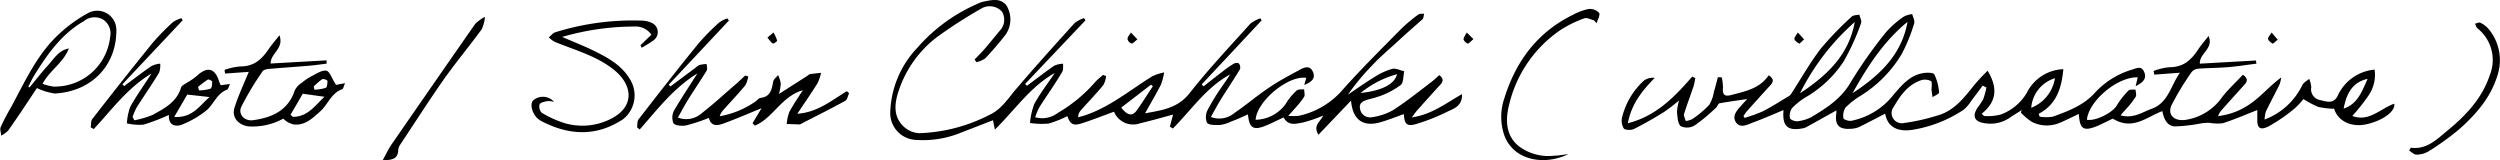
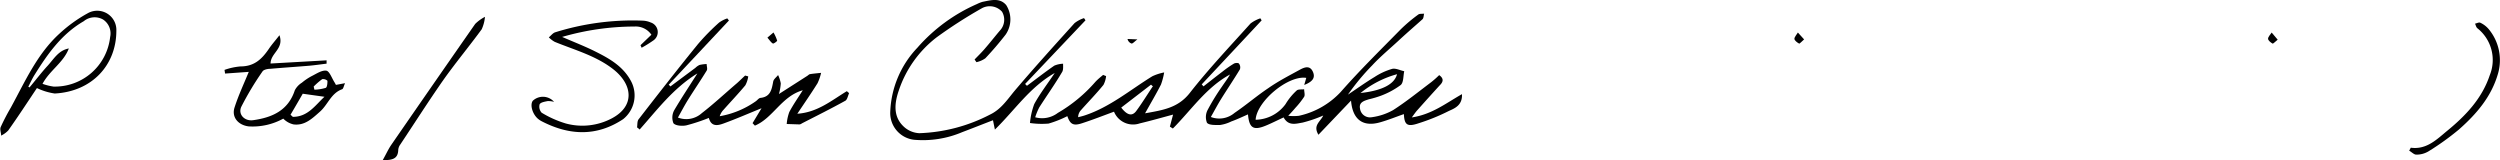
<svg xmlns="http://www.w3.org/2000/svg" viewBox="0 0 353.43 22.66">
  <g id="レイヤー_2" data-name="レイヤー 2">
    <g id="レイヤー_1-2" data-name="レイヤー 1">
-       <path d="M291.7,9.78c-.25,2.73-1,5-3.49,6.31l.14.4a5.83,5.83,0,0,0,1.87,0c2.09-.76,4.2-1.53,5.81-3.23a11.59,11.59,0,0,1,5.26-3.38c.67-.19,1.43-.68,1.84.3s-.24,1.51-1.21,2c.13-.54.21-.89.3-1.25-2.85-.09-6.92,3.3-7.19,6,1.2.24,3.63-1,4.21-2a11.36,11.36,0,0,1,1.67-2.13c.18-.19.65-.1,1-.14,0,.36.18.79,0,1.05a11.73,11.73,0,0,1-1.24,1.59c-.24.28-.5.54-.88,1,1.82.51,3.05-.44,4.39-.92,2.35-.84,2.66-3.19,4-5.1l-3.63.27-.09-.52a8.82,8.82,0,0,1,2.26-.53c2,0,3.1-1.07,4.07-2.55.39-.58.86-1.12,1.44-1.86C313,6.92,310.9,7.51,311,9l7.92-.45L319,9c-1.36.17-2.72.39-4.09.5s-2.76.11-4.14.21a1.36,1.36,0,0,0-.92.46A37.79,37.79,0,0,0,307,14.86c-.62,1.34.35,2.27,1.86,2.1a7.71,7.71,0,0,0,5.31-3.26c.88-1.12,1.94-2.09,2.91-3.13.81.54.61,1,.17,1.46q-1.56,1.72-3.11,3.46a2.64,2.64,0,0,0-.56.92,9.8,9.8,0,0,0,4.83-1.94c1.38-1,2.53-2.37,4.08-3.52a3.9,3.9,0,0,1-.23,1c-.63,1.28-1.31,2.54-1.93,3.82a4.37,4.37,0,0,0-.18,1.13A9.7,9.7,0,0,0,325.5,12c.19-.35.63-.57.95-.85a3.55,3.55,0,0,1,.3,1.16,1.54,1.54,0,0,0,1.18,1.82c.86.2,1.91.64,2.52-.52a6.36,6.36,0,0,1,5.25-3.77,5.11,5.11,0,0,1-.85,3.65,26.51,26.51,0,0,1-2.3,2.9c2.34.91,4-1.06,5.93-1.73.2,1.07-1.6,2.38-3.89,2.9-2.14.49-4.07-.41-4.61-2.19a10.85,10.85,0,0,1-2.21-.25A12.65,12.65,0,0,1,325.64,14a10,10,0,0,1-1.24,1.33,23.5,23.5,0,0,1-3.69,2.54c-1.26.61-1.64.21-1.59-1.18,0-.36,0-.72,0-1.13-1.64.64-3.23,1.33-4.87,1.86a6.51,6.51,0,0,1-1.91-.06,8,8,0,0,0-1.09.07,23.6,23.6,0,0,1-3.71.44c-1.22,0-1.63-1.13-1.85-2.16-2.2.81-4.19,2.8-7,1.06-.57.27-1.32.64-2.08,1-2.06.85-2.59.52-2.72-1.67-.9.43-1.78.88-2.69,1.26a4.66,4.66,0,0,1-3.95-.13,8.41,8.41,0,0,1-1.56-1.32l.13-.35c-.53.34-1.07.66-1.58,1a4.81,4.81,0,0,1-3.51.88c-1.55-.18-2-.94-1.14-2.25a8.18,8.18,0,0,0,.79-1.19,11.32,11.32,0,0,0,.44-1.64l-.53-.25c-.54.73-1.08,1.45-1.63,2.17a5.06,5.06,0,0,1-1.05,1.23,18.32,18.32,0,0,1-7.28,2.85c-2.17.3-3.48-.45-3.82-2.29-1.24.63-2.48,1.3-3.74,1.91a3.42,3.42,0,0,1-1.16.23c-1.66.1-2.25-.55-2-2.22,0-.19,0-.39,0-.38-1.36.76-2.8,1.57-4.24,2.36a1.6,1.6,0,0,1-.56.18c-2.11.39-2.87-.32-2.67-2.59-1.41.58-2.75,1.18-4.14,1.69-.86.32-2,1-2.61,0s.36-1.83,1-2.58L247,14c-1.41.21-2.65.37-3.88.6-.2,0-.31.43-.51.61a25,25,0,0,1-3,2.5,2.1,2.1,0,0,1-2,.13c-.44-.4-.46-1.33-.53-2a6.75,6.75,0,0,1,.3-1.65,24.73,24.73,0,0,1-2.17,1.67c-1.38.85-2.78,1.66-4.23,2.38-.39.19-1.25.16-1.43-.09a2.14,2.14,0,0,1-.21-1.65,10.35,10.35,0,0,1,3.09-5.13,2.19,2.19,0,0,1,1.5-.36c-1.74,1.8-3.27,3.62-3.8,6.41,4-1,6.62-3.73,9.11-6.6l.42.22a7.43,7.43,0,0,1-.23,1.14c-.44,1.31-.94,2.61-1.35,3.93-.08.27.15.64.24,1a3,3,0,0,0,.94-.28,14.53,14.53,0,0,0,2.37-2,4.93,4.93,0,0,0,.66-1.82c.21-.69.38-1.39.57-2.09h.54a6.62,6.62,0,0,1,.18,1.51c-.11,1,.3,1.25,1.17,1,2-.53,4-.89,5.29-2.78.84.51.64,1,.17,1.48-1.08,1.17-2.14,2.36-3.2,3.54-.2.22-.35.48-.53.72l.15.28a22.6,22.6,0,0,0,2.58-.93c1.27-.65,2.47-1.43,3.7-2.16a1.07,1.07,0,0,0,.33-.34c1.39-2.14,2.64-4.38,4.19-6.39a46.36,46.36,0,0,1,4.36-4.51c.23-.22.71-.19,1.07-.27.09.41.37.89.24,1.21a32.45,32.45,0,0,1-2.45,5.39,16,16,0,0,1-5.24,5,9.23,9.23,0,0,0-2.06,1.61,1.84,1.84,0,0,0-.3,1.41c0,.22.71.49,1.05.45a5.43,5.43,0,0,0,2-.6c2.13-1.28,4.18-2.57,5.52-4.88a65.73,65.73,0,0,1,5-7.1,13.81,13.81,0,0,1,2.49-2.19A3.13,3.13,0,0,1,270.34,2c.1.44.39.94.27,1.31a23.65,23.65,0,0,1-1.74,4.29,17.47,17.47,0,0,1-5.8,5.92,11.07,11.07,0,0,0-2.16,1.68,2.11,2.11,0,0,0-.3,1.51c0,.17.74.44,1.1.37a10.07,10.07,0,0,0,6-3.71c1.13-1.31,2.24-2.65,4-3,.57-.13,1.57-.15,1.75.15a6.88,6.88,0,0,1,.67,2.57c0,.18-.6.43-.92.65-.05-.34-.11-.69-.14-1s.13-1.13-.09-1.28a1.84,1.84,0,0,0-1.41-.11c-1.86.63-2.92,2.16-3.84,3.74a1.44,1.44,0,0,0,1.44,2.3,28.82,28.82,0,0,0,4.73-1.06c2.24-.62,3.63-2.33,5-4.06A24.29,24.29,0,0,1,281,10c1.34,2.25,1.43,4.26-.85,6.08l.34.32a7.27,7.27,0,0,0,2.36-.21,7.15,7.15,0,0,0,3.68-3.06A6,6,0,0,1,291.7,9.78ZM262.21,3.11a33.18,33.18,0,0,0-7.74,10.07C258.23,10.72,261.38,7.8,262.21,3.11Zm-.31,10.06c3.76-2.46,6.93-5.37,7.77-10.08C266.3,5.84,264,9.41,261.9,13.17Zm25.26,2.07a5.39,5.39,0,0,0,3.35-4.18A4.74,4.74,0,0,0,287.16,15.24Zm47.56-4.09c-2.22.48-3,2.15-3.4,4.21C333.38,14.66,333.94,12.82,334.72,11.15Z" />
      <path d="M191,14.22l-4.61,4.83c-.81-1.35.27-1.82.68-2.72a18.5,18.5,0,0,1-2.92,1c-.92.15-2,.53-2.68-.73-.88.4-1.69.82-2.52,1.16-1.75.72-2.35.35-2.52-1.59-.8.35-1.57.72-2.36,1a5.24,5.24,0,0,1-1.59.5c-.64,0-1.56.05-1.85-.32a2.19,2.19,0,0,1,.13-1.87,31.07,31.07,0,0,1,2-3.25c.37-.56.79-1.09,1.13-1.7-3.35,1.82-5.46,5-8.08,7.64l-.42-.27.45-1.7c-1.5.4-3.09.86-4.7,1.24a2.91,2.91,0,0,1-3.65-1.65c-1.5.55-3,1.14-4.51,1.63-1.24.41-1.68.16-2.09-1a15.21,15.21,0,0,1-2.65,1.05,11.65,11.65,0,0,1-2.63-.08,10.31,10.31,0,0,1,.6-2.67c.79-1.46,1.82-2.79,2.9-4.4-3.52,2-5.62,5.22-8.46,8L140.38,17c-1.46.56-2.91,1.14-4.37,1.69a14.2,14.2,0,0,1-6.78,1.07,3.8,3.8,0,0,1-3.37-4,13.86,13.86,0,0,1,3.82-9A23.94,23.94,0,0,1,138.12.57a4.69,4.69,0,0,1,.78-.31c1.17-.23,2.44-.62,3.35.46a3.77,3.77,0,0,1-.08,4.17q-1.35,1.74-2.87,3.35a3.45,3.45,0,0,1-1.26.55l-.26-.38c.49-.51,1-1,1.45-1.53.73-.84,1.41-1.71,2.13-2.56a2.23,2.23,0,0,0,.3-2.66,2.33,2.33,0,0,0-2.84-.5,67,67,0,0,0-6.37,4.09,15.77,15.77,0,0,0-5.39,7.56c-.78,2.25-.62,4,.9,5.26a3.49,3.49,0,0,0,2,.76,23.33,23.33,0,0,0,10-2.63c1.49-.71,2.37-2,3.4-3.27,2.78-3.28,5.67-6.47,8.55-9.66a4.38,4.38,0,0,1,1.34-.71l.21.31-8.54,9,.26.26c1.29-.95,2.55-1.94,3.87-2.85a3.47,3.47,0,0,1,1.24-.27c0,.39.05.86-.13,1.16-1,1.7-2.17,3.34-3.23,5a8.29,8.29,0,0,0-.58,1.41,3.67,3.67,0,0,0,3.2-.62,21,21,0,0,0,5.29-4.37c.34-.37.74-.69,1.11-1l.42.17A3.39,3.39,0,0,1,156,12c-1,1.23-2.12,2.38-3.18,3.57a1.48,1.48,0,0,0-.4,1c.31-.08.62-.15.92-.25,3.58-1.18,6.43-3.61,9.57-5.54a7.1,7.1,0,0,1,1.67-.54,9.54,9.54,0,0,1-.45,1.71c-.66,1.3-1.41,2.56-2.25,4.07,2.48-.45,4.66-.74,6.34-2.9,2.67-3.41,5.67-6.57,8.57-9.8a4.82,4.82,0,0,1,1.39-.73l.18.29q-4.23,4.53-8.47,9.05l.25.28c.9-.7,1.79-1.41,2.7-2.1A15.11,15.11,0,0,1,174.43,9c.2-.12.64-.14.73,0a.87.87,0,0,1,.13.8c-.86,1.43-1.8,2.81-2.68,4.23-.49.79-.92,1.61-1.43,2.51a3.34,3.34,0,0,0,3.35-.58c1.64-1.11,3.14-2.41,4.79-3.51,1.43-1,3-1.8,4.49-2.62.61-.32,1.39-.64,1.81.35.33.78,0,1.35-1.24,1.83l.29-1c-2.55-.4-7,3.3-7.16,5.92a5.35,5.35,0,0,0,4.23-2.21,8.52,8.52,0,0,1,1.57-1.92c.21-.21.7-.13,1.06-.18,0,.36.15.8,0,1.06a11.72,11.72,0,0,1-1.25,1.58c-.23.28-.48.55-1,1.11a6.94,6.94,0,0,0,1.51,0A11.39,11.39,0,0,0,189.54,13c2.7-3.07,5.63-5.95,8.5-8.87a22.09,22.09,0,0,1,2.46-2.07c.2-.15.55-.09.83-.13-.07.27-.06.63-.23.79-1.12,1-2.28,2-3.41,3.05S195.14,8,194,9.23a32.4,32.4,0,0,0-3.44,4.15c1.25-.84,2.48-1.72,3.77-2.5a9.22,9.22,0,0,1,2.47-1.14c.51-.13,1.14.21,1.72.33-.15.67-.08,1.59-.5,1.95a11.36,11.36,0,0,1-2.79,1.51,14.75,14.75,0,0,1-1.72.51c-.65.21-1.43.41-1.24,1.32a1.42,1.42,0,0,0,1.67,1.21,8.41,8.41,0,0,0,3-1c1.87-1.2,3.61-2.61,5.39-3.95a13.64,13.64,0,0,0,1.13-1c.73.51.53,1,.09,1.43-1.07,1.17-2.14,2.36-3.2,3.55-.2.22-.37.47-.76,1,2.84-.42,4.81-2,7.09-3.29.09,1.55-1,2-1.84,2.37a28.28,28.28,0,0,1-4.3,1.75c-1.59.54-2,.23-2.07-1.3-1.09.38-2.19.83-3.32,1.15C192.69,18,191.21,16.92,191,14.22Zm-28-2-.28-.25-4.21,3.24c.82,1.07,1.52,1.27,2.11.5C161.41,14.65,162.15,13.44,162.93,12.27Zm29.35.93c3.05-.34,4.79-1.24,5.15-2.66A14,14,0,0,0,192.28,13.2Z" />
      <path d="M105.78,10.8a3.74,3.74,0,0,1-.41,1.26c-1,1.2-2.07,2.32-3.1,3.48a2.3,2.3,0,0,0-.52.89,12.53,12.53,0,0,0,5.09-2.11c.23-.16.43-.45.66-.48,1.44-.15,1.6-1.2,1.81-2.31.06-.34.45-.61.69-.92a4.63,4.63,0,0,1,.38,1.18,7.06,7.06,0,0,1-.26,1.5l4-2.56c.13-.08.25-.23.4-.25.51-.08,1-.12,1.56-.18a7,7,0,0,1-.5,1.46c-.88,1.41-1.83,2.78-2.86,4.32,2.86-.19,4.86-1.9,7-3.19l.32.28c-.17.36-.25.91-.53,1.07-2,1.11-4.09,2.15-6.14,3.2a.76.76,0,0,1-.33.15l-1.82-.06a6.43,6.43,0,0,1,.36-1.68c.52-1,1.18-1.94,1.91-3.09-3,.85-4.2,3.93-6.77,5l-.33-.35,1.27-2.11c-1.78.72-3.54,1.49-5.35,2.15-.81.3-1.76.52-2.1-.78a25.57,25.57,0,0,1-3.17,1.05c-.59.13-1.56.06-1.84-.31a2.16,2.16,0,0,1,.14-1.87c1-1.69,2.06-3.29,3.25-5.16-3.42,2.11-5.68,5.14-8.16,7.93L90.06,18c.07-.39,0-.88.24-1.16,2.75-3.55,5.52-7.1,8.36-10.59a31.14,31.14,0,0,1,3-3.06,4.37,4.37,0,0,1,1.16-.59l.23.3-8.51,9.07.24.25,3.53-2.63a2.09,2.09,0,0,1,.59-.41,6,6,0,0,1,1-.13c0,.31.16.71,0,.94-.85,1.39-1.77,2.73-2.63,4.11-.49.79-.92,1.61-1.43,2.52A3.28,3.28,0,0,0,99.21,16c1.72-1.33,3.32-2.83,5-4.26.38-.34.75-.71,1.13-1.06Z" />
-       <path d="M19,17a12.23,12.23,0,0,0,2.6-.77c1.65-.91,3.4-1.8,4-3.87.07-.24.44-.41.69-.58a11,11,0,0,0,1.48-1c1.52-1.45,2.66-1.18,3.23.82.05.14.13.28.21.45l1.31-.18c-.19.37-.25.74-.43.81-1.53.57-1.93,2.28-3.15,3.12a13.69,13.69,0,0,1-3.24,1.83c-1,.36-1.92,0-1.82-1.38a29.29,29.29,0,0,1-3.59,1.37,7.61,7.61,0,0,1-2.35-.18,8,8,0,0,1,.48-2.35c.86-1.55,1.91-3,3-4.7-3.45,2.08-5.64,5.16-8.17,7.86L12.82,18c.08-.41,0-.93.26-1.22,2.79-3.58,5.59-7.14,8.45-10.66a31.7,31.7,0,0,1,2.93-3,4.41,4.41,0,0,1,1.18-.55l.19.29L17.3,11.92l.25.25c1.29-.95,2.55-1.93,3.86-2.83A3.48,3.48,0,0,1,22.65,9a3.19,3.19,0,0,1-.15,1.26c-1,1.66-2.13,3.27-3.17,4.91a9.79,9.79,0,0,0-.59,1.36Zm7.47-3.63-1.84,3.16c2.6.17,3.59-1.62,5-2.81Zm1.54-1,.14.41a6,6,0,0,0,1.6-.24c.2-.09.25-.66.25-1,0-.11-.51-.36-.62-.29A14.67,14.67,0,0,0,28,12.29Z" />
      <path d="M47.49,12l1.29-.24c-.18.39-.24.8-.42.86-1.56.56-2,2.17-3.12,3.16s-2.15,2-3.73,1.81a2.89,2.89,0,0,1-1.46-.82,9,9,0,0,1-4.88,1.1c-1.47-.17-2.48-1.29-2-2.71.54-1.68,1.3-3.3,2-5l-3.35.24-.08-.52A9,9,0,0,1,34,9.39c1.92,0,3-1,4-2.47.41-.61.91-1.17,1.51-1.94.67,1.93-1.25,2.5-1.26,4l7.92-.45,0,.47c-.85.1-1.7.23-2.55.3-1.81.15-3.63.27-5.44.43-.37,0-.91.12-1.07.37a41.85,41.85,0,0,0-3,5c-.49,1.08.48,2.07,1.69,1.89,2.68-.38,4.94-1.36,5.88-4.23a2.78,2.78,0,0,1,1-1.07,8,8,0,0,1,1.38-.93c.67-.33,1.43-.86,2.07-.77.44.07.76,1,1.13,1.6A4.77,4.77,0,0,1,47.49,12Zm-6.43,4.21.34.31c2.12,0,3.16-1.63,4.47-2.84l-3.07-.43C42.27,14.17,41.67,15.21,41.06,16.24Zm3.28-4,.11.47a6,6,0,0,0,1.6-.26c.2-.08.25-.66.24-1a.89.89,0,0,0-.74-.23A9.71,9.71,0,0,0,44.34,12.24Z" />
      <path d="M5.22,12.45c-1.27,1.9-2.64,4-4.06,6a3.57,3.57,0,0,1-1,.72c0-.41-.21-.88-.06-1.21a29.9,29.9,0,0,1,1.43-2.75c2-3.66,3.7-7.55,6.86-10.44a20.12,20.12,0,0,1,4-2.89,2.71,2.71,0,0,1,4.06,2.45c0,4.89-3.46,8.61-8.71,8.89A8.66,8.66,0,0,1,5.22,12.45ZM4,12.26l.17.1c.85-1,1.66-2.08,2.56-3.06s1.53-2.17,3-2.45c-.75,2-2.67,3.06-3.72,5a7.72,7.72,0,0,0,1.56.39,7.86,7.86,0,0,0,8-7,2.35,2.35,0,0,0-1-2.48A2.41,2.41,0,0,0,11.84,3C8.75,4.78,6.76,7.58,4.92,10.53,4.57,11.08,4.3,11.68,4,12.26Z" />
      <path d="M90.55,6.39l1.54-1.48a2.68,2.68,0,0,0-2.38-1.16A36.89,36.89,0,0,0,79.47,5.22c1.77.77,3.31,1.36,4.77,2.1,2,1,3.91,2.11,5,4.21a4.29,4.29,0,0,1-1.15,5.32c-3.73,2.47-7.57,2.31-11.44.33a2.94,2.94,0,0,1-.6-.39c-.8-.69-1.15-2-.72-2.55a2.09,2.09,0,0,1,3,.16,3.17,3.17,0,0,0-.9-.11c-.41.08-1,.18-1.14.45a1.27,1.27,0,0,0,.28,1.19A14.54,14.54,0,0,0,80,17.46a8.9,8.9,0,0,0,6.48-.72c3.23-1.7,3-4.65.38-6.82-2.46-2-5.54-2.82-8.43-4a3.6,3.6,0,0,1-.84-.64c.3-.24.57-.62.92-.72A36.66,36.66,0,0,1,90.89,2.92,3.21,3.21,0,0,1,92,3.18a1.43,1.43,0,0,1,.32,2.57,17.48,17.48,0,0,1-1.61,1Z" />
-       <path d="M225.34,2.87c-.46-.11-1-.42-1.36-.28a16.14,16.14,0,0,0-3.41,1.68,17.67,17.67,0,0,0-7.24,10.61c-.5,2-.51,4.29,1.43,5.82A7,7,0,0,0,219.82,22c.56,0,1.1-.12,1.9-.21-3.44,1.67-7.76.89-9.06-2.68a8.06,8.06,0,0,1,0-5.18c1.62-5.24,4.67-9.38,9.72-11.84a7.74,7.74,0,0,1,2.22-.82,1.79,1.79,0,0,1,1.47.55c.19.28-.22,1-.36,1.46Z" />
      <path d="M54.1,22.65c.5-.89.8-1.57,1.22-2.18q5.91-8.56,11.86-17.09a5.65,5.65,0,0,1,1.38-1,5.36,5.36,0,0,1-.46,1.76c-1.81,2.47-3.77,4.82-5.53,7.32-2.09,3-4,6-6,9a1.43,1.43,0,0,0-.27.76C56.25,22.48,55.44,22.64,54.1,22.65Z" />
      <path d="M340.82,20.88c2.25.31,3.71-1.21,5.16-2.4,2.59-2.12,4.9-4.54,6-7.84A5.72,5.72,0,0,0,350.24,4c-.18-.14-.23-.43-.34-.65.25-.06.57-.23.74-.14a3.5,3.5,0,0,1,1.21.93,6.86,6.86,0,0,1,1.3,6.26c-.94,3.29-3.06,5.73-5.53,7.91a37.2,37.2,0,0,1-4.34,3.11,3.28,3.28,0,0,1-1.69.44c-.32,0-.65-.36-1-.56Z" />
      <path d="M322,5.61c-.34.27-.64.6-.72.55-.27-.15-.64-.44-.64-.69s.32-.58.51-.87Z" />
      <path d="M255.05,5.57c-.34.29-.63.64-.71.59-.27-.15-.65-.43-.66-.67s.31-.59.49-.89Z" />
-       <path d="M208.3,5.53c-.4.32-.67.67-.83.63s-.58-.42-.57-.63.29-.62.46-.93Z" />
-       <path d="M160.8,5.57c-.4.29-.68.63-.84.58a.87.87,0,0,1-.56-.64c0-.31.31-.61.48-.91Z" />
+       <path d="M160.8,5.57c-.4.29-.68.63-.84.58a.87.87,0,0,1-.56-.64Z" />
      <path d="M108.49,5.32l.86-.73a5.72,5.72,0,0,1,.52,1.16c0,.08-.49.46-.61.4C109,6,108.81,5.69,108.49,5.32Z" />
    </g>
  </g>
</svg>